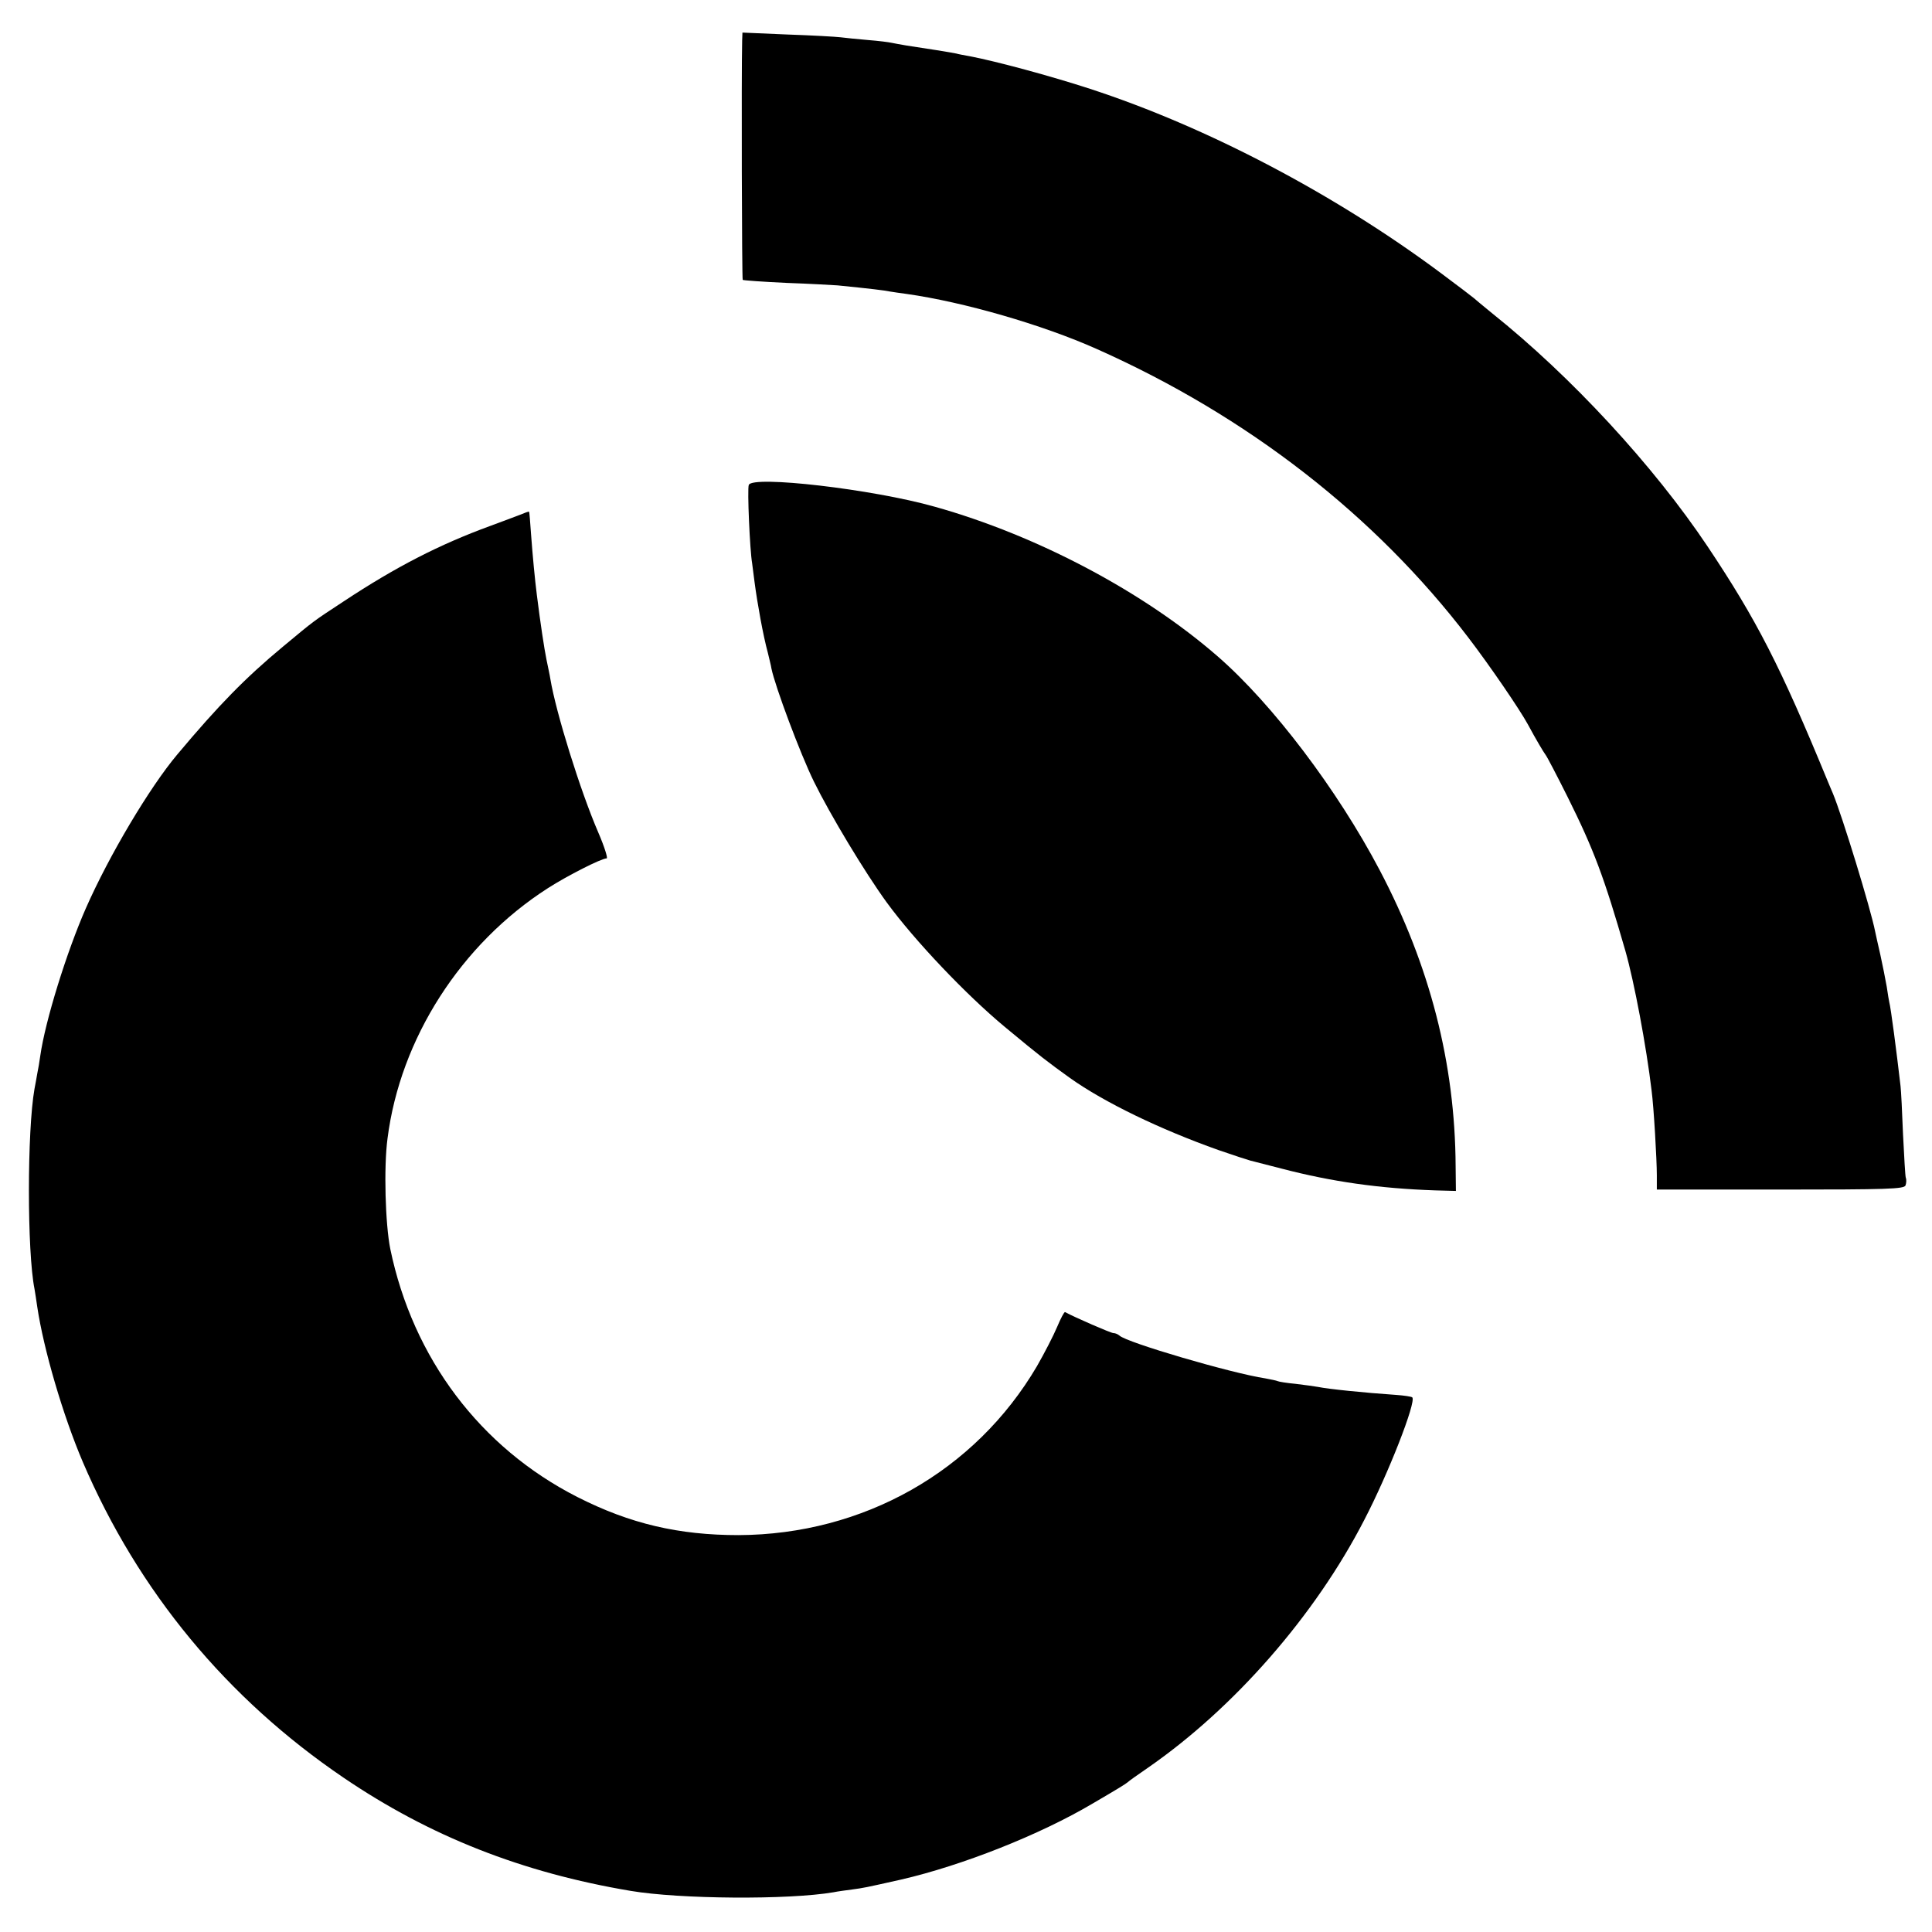
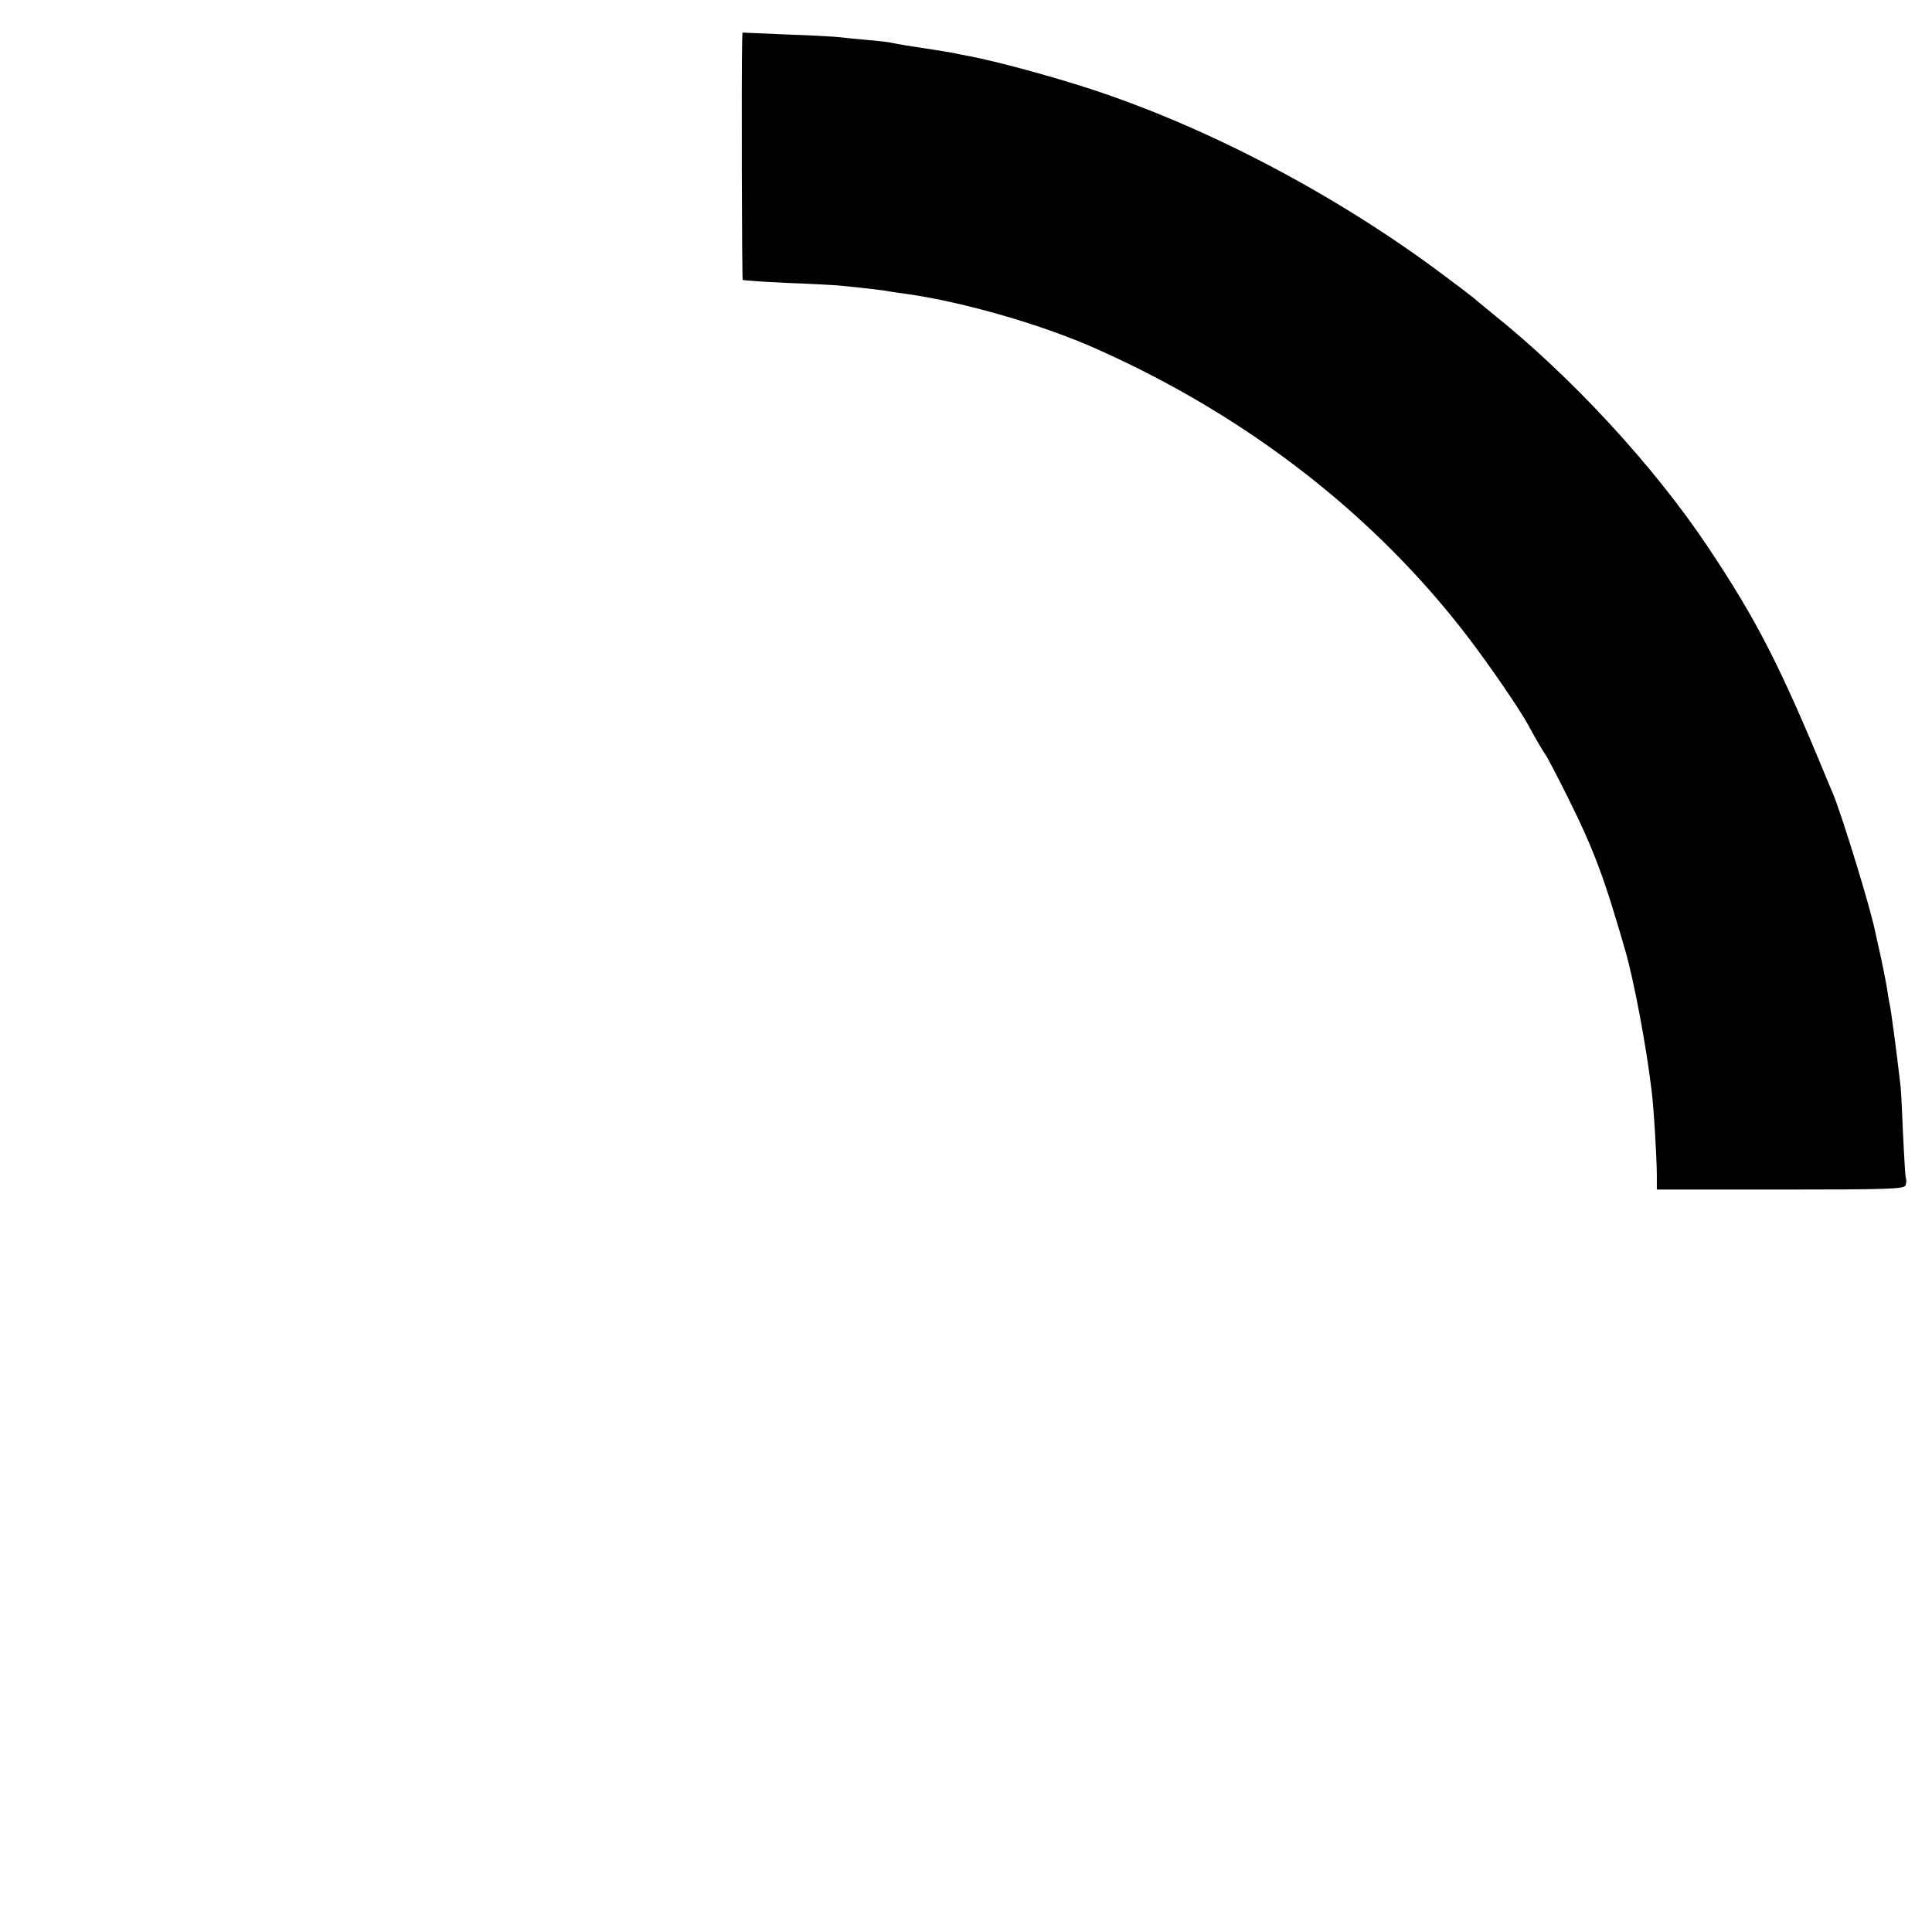
<svg xmlns="http://www.w3.org/2000/svg" version="1.0" width="700pt" height="700pt" viewBox="0 0 700 700" preserveAspectRatio="xMidYMid meet">
  <g transform="translate(0,700) scale(0.1,-0.1)" fill="#000000" stroke="none">
    <path d="M2689 6854 c-3 -120 -1 -865 2 -868 2 -2 74 -7 159 -11 85 -3 169 -8 185 -9 120 -12 169 -18 188 -22 12 -2 39 -6 62 -9 205 -29 491 -111 690 -200 545 -243 1007 -602 1345 -1045 78 -102 186 -260 216 -315 29 -54 57 -101 64 -110 5 -6 41 -75 80 -153 95 -191 132 -290 209 -557 32 -112 76 -346 95 -506 8 -60 19 -251 19 -307 l0 -52 447 0 c389 0 449 2 454 15 3 8 4 21 1 28 -2 6 -6 77 -10 157 -3 80 -7 159 -9 175 -15 129 -35 283 -41 305 -1 3 -5 28 -9 55 -5 28 -15 79 -23 115 -8 36 -17 74 -19 85 -16 82 -119 418 -153 500 -5 11 -13 31 -19 45 -172 418 -258 585 -435 850 -196 293 -494 616 -782 846 -33 27 -62 51 -65 54 -3 3 -57 44 -120 91 -384 286 -847 529 -1270 667 -144 47 -341 100 -435 118 -22 4 -44 8 -50 10 -12 3 -125 21 -180 29 -22 4 -47 8 -55 10 -8 2 -46 7 -85 10 -38 3 -83 8 -100 10 -16 2 -103 7 -192 10 l-163 7 -1 -28z" />
-     <path d="M2713 5243 c-6 -14 4 -238 12 -283 2 -14 6 -45 9 -70 10 -76 31 -193 48 -255 5 -22 12 -48 13 -57 13 -64 104 -308 154 -410 59 -120 184 -328 264 -438 101 -138 287 -334 428 -451 135 -112 153 -125 236 -185 124 -88 324 -185 538 -261 55 -19 107 -36 115 -38 8 -2 59 -15 113 -29 184 -48 355 -72 557 -79 l75 -2 -1 90 c-2 372 -93 726 -275 1072 -153 291 -388 601 -585 773 -269 235 -656 440 -1027 544 -226 64 -661 114 -674 79z" />
-     <path d="M1895 5139 c-11 -4 -65 -25 -120 -45 -183 -67 -341 -148 -530 -273 -114 -75 -102 -66 -220 -164 -135 -112 -233 -212 -383 -391 -100 -119 -247 -366 -331 -557 -69 -157 -147 -407 -165 -534 -3 -22 -8 -51 -11 -65 -2 -14 -7 -38 -10 -55 -27 -153 -27 -590 0 -725 2 -13 7 -42 10 -65 23 -154 93 -393 165 -562 201 -469 522 -857 945 -1144 312 -212 647 -344 1040 -410 178 -30 571 -33 735 -5 14 3 44 7 67 10 44 6 44 6 178 36 221 51 502 162 693 275 96 56 118 70 127 77 5 5 39 29 74 53 312 216 606 552 784 898 87 167 189 428 174 444 -3 3 -30 7 -59 9 -116 8 -244 21 -283 29 -11 2 -47 7 -80 11 -33 3 -63 8 -66 10 -4 2 -24 6 -45 10 -120 18 -503 130 -528 155 -6 5 -15 9 -22 9 -9 0 -140 57 -175 76 -3 2 -16 -23 -29 -54 -13 -31 -46 -95 -73 -142 -224 -381 -629 -610 -1081 -612 -217 0 -393 41 -584 138 -352 179 -596 503 -678 899 -18 90 -24 295 -10 400 46 362 266 705 581 907 70 45 194 108 213 108 5 0 -8 42 -30 93 -65 150 -154 436 -174 557 -2 14 -9 45 -14 70 -8 39 -22 131 -35 235 -7 55 -15 139 -21 220 -3 44 -6 81 -7 81 -1 1 -11 -2 -22 -7z" />
  </g>
</svg>